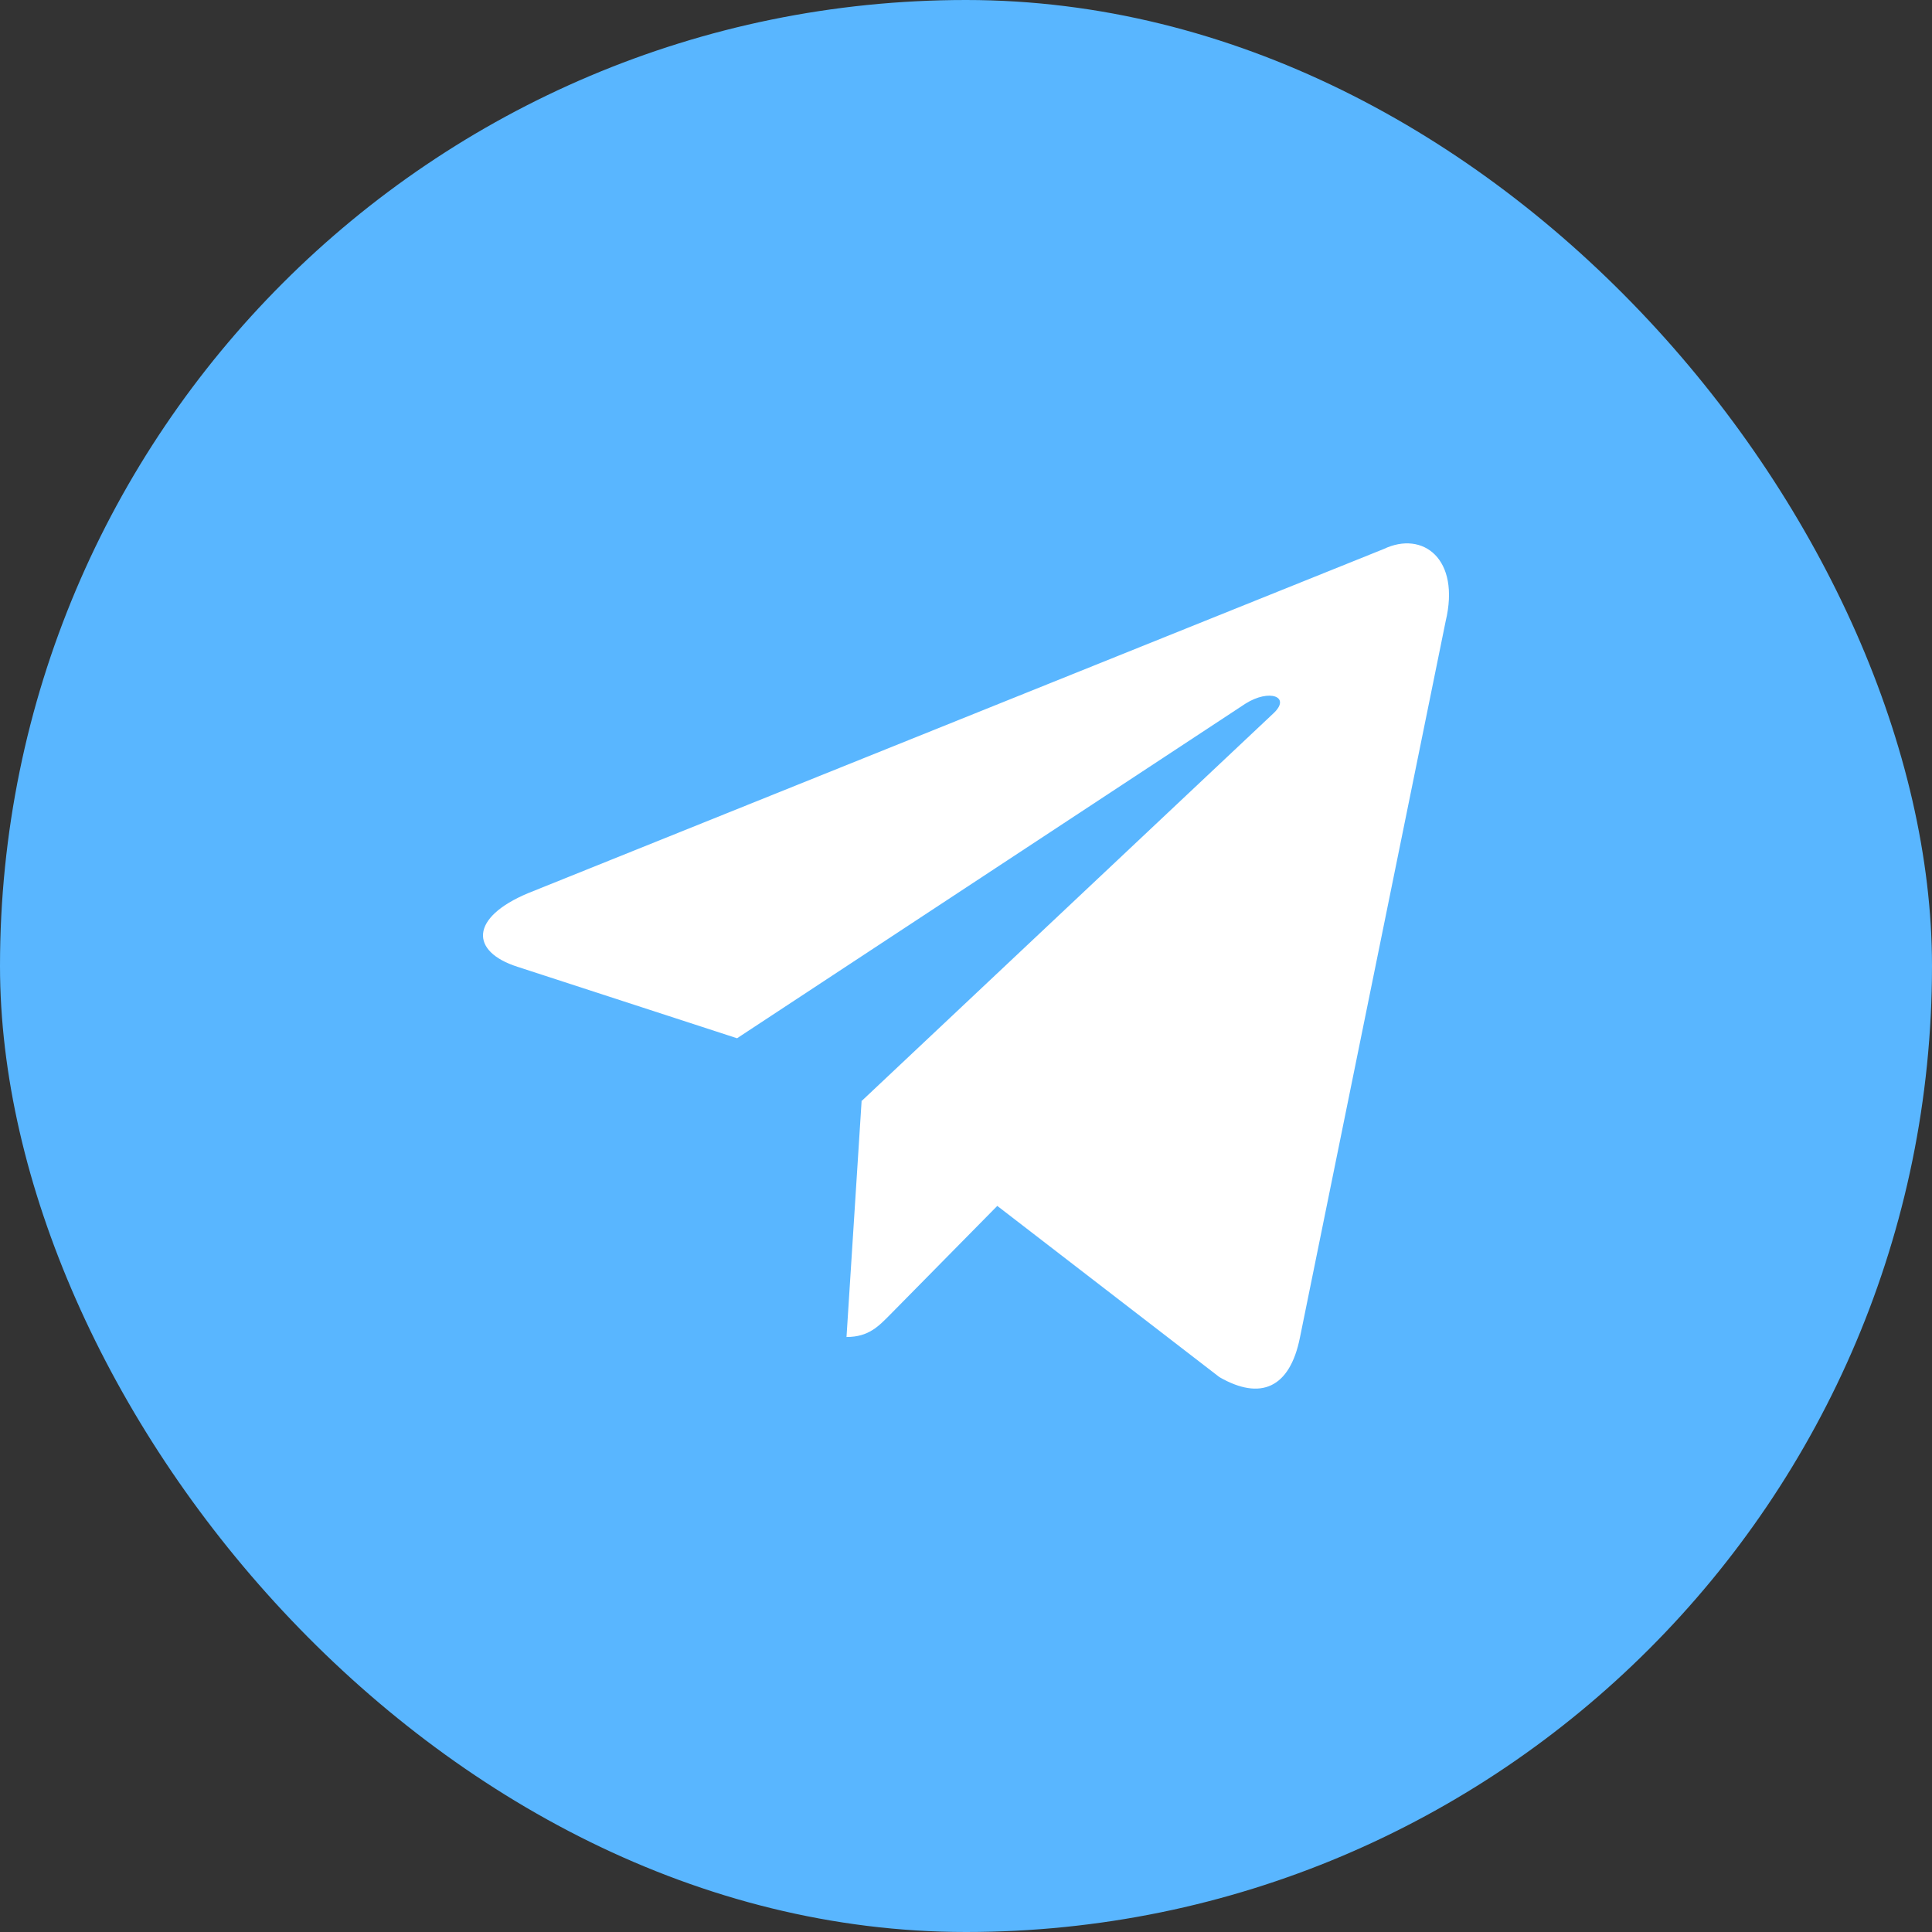
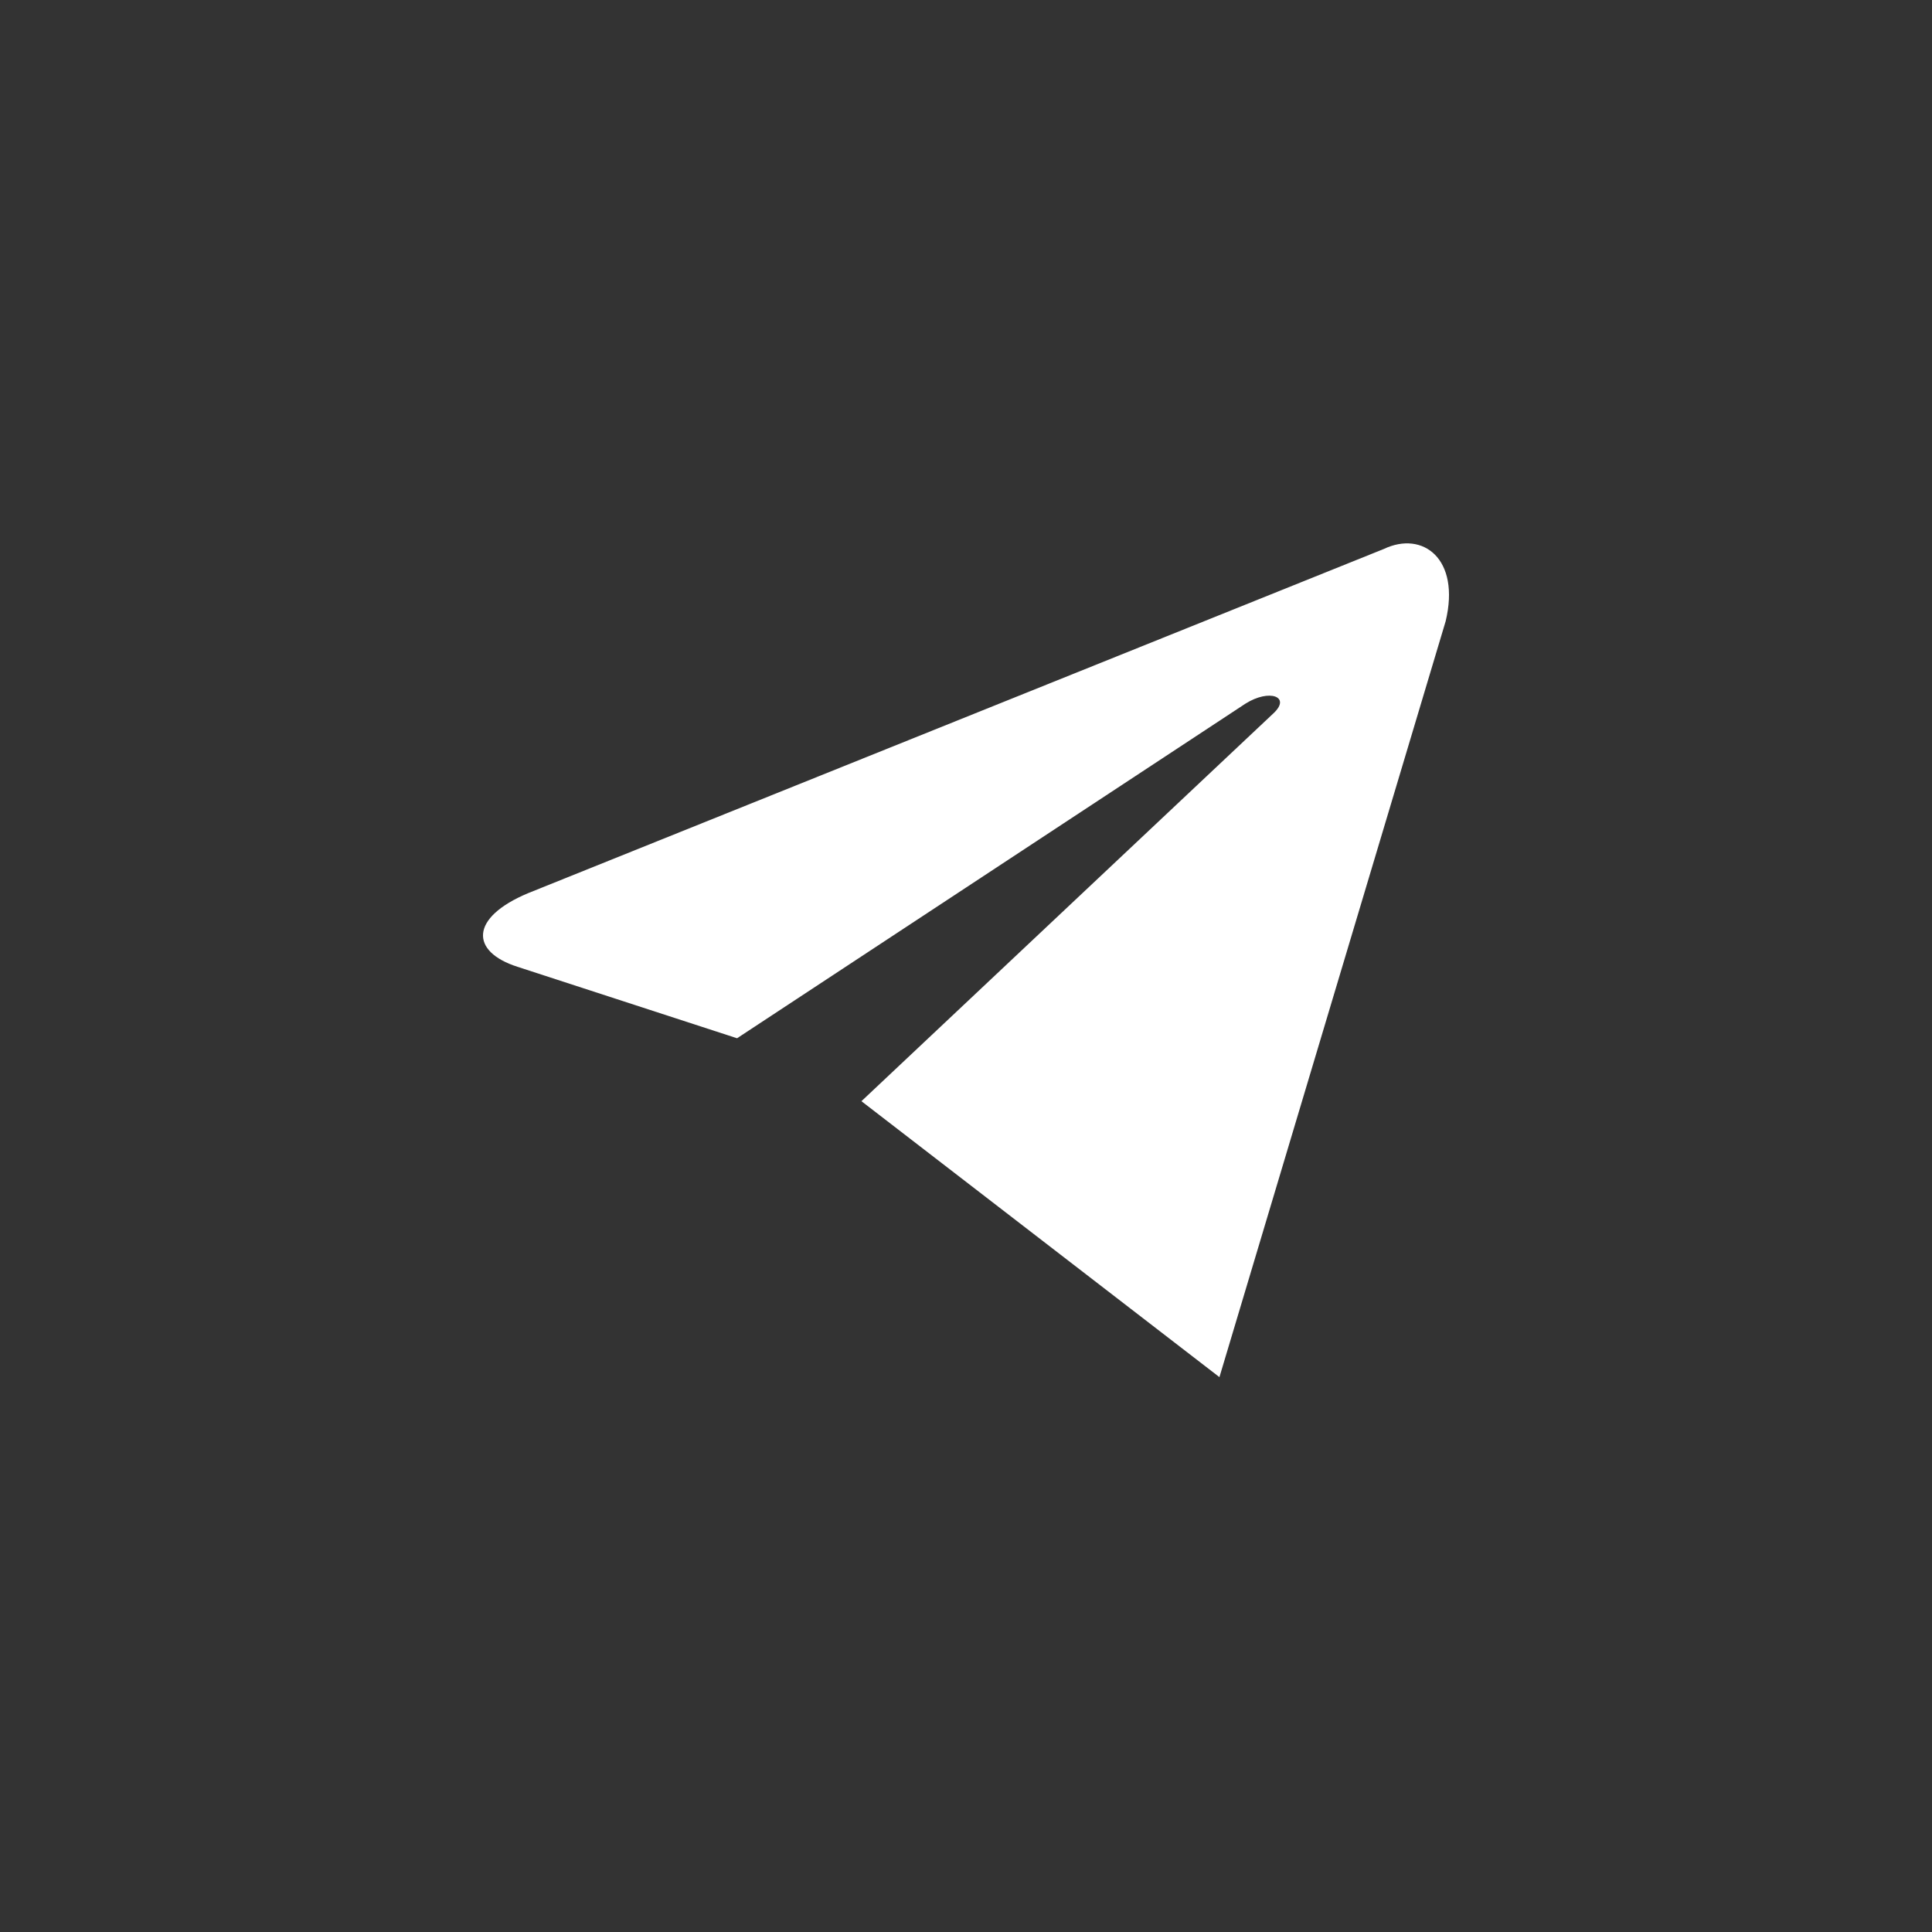
<svg xmlns="http://www.w3.org/2000/svg" width="40" height="40" viewBox="0 0 40 40" fill="none">
  <rect x="0" y="0" width="40" height="40" fill="#333333" stroke="none" />
  <g id="Frame 1000008908">
-     <rect width="40" height="40" rx="20" fill="#59B6FF" />
    <g id="Group 1000008114">
-       <path id="Vector" d="M17.526 27.681C17.986 27.681 18.189 27.461 18.446 27.201L20.898 24.713L17.839 22.789" fill="white" />
-       <path id="Vector_2" d="M17.835 22.799L25.247 28.512C26.093 28.998 26.703 28.746 26.914 27.692L29.931 12.861C30.24 11.569 29.459 10.982 28.65 11.366L10.934 18.492C9.724 18.998 9.732 19.702 10.713 20.016L15.26 21.496L25.785 14.569C26.282 14.255 26.738 14.423 26.364 14.77" fill="white" />
+       <path id="Vector_2" d="M17.835 22.799L25.247 28.512L29.931 12.861C30.24 11.569 29.459 10.982 28.65 11.366L10.934 18.492C9.724 18.998 9.732 19.702 10.713 20.016L15.26 21.496L25.785 14.569C26.282 14.255 26.738 14.423 26.364 14.77" fill="white" />
    </g>
  </g>
</svg>